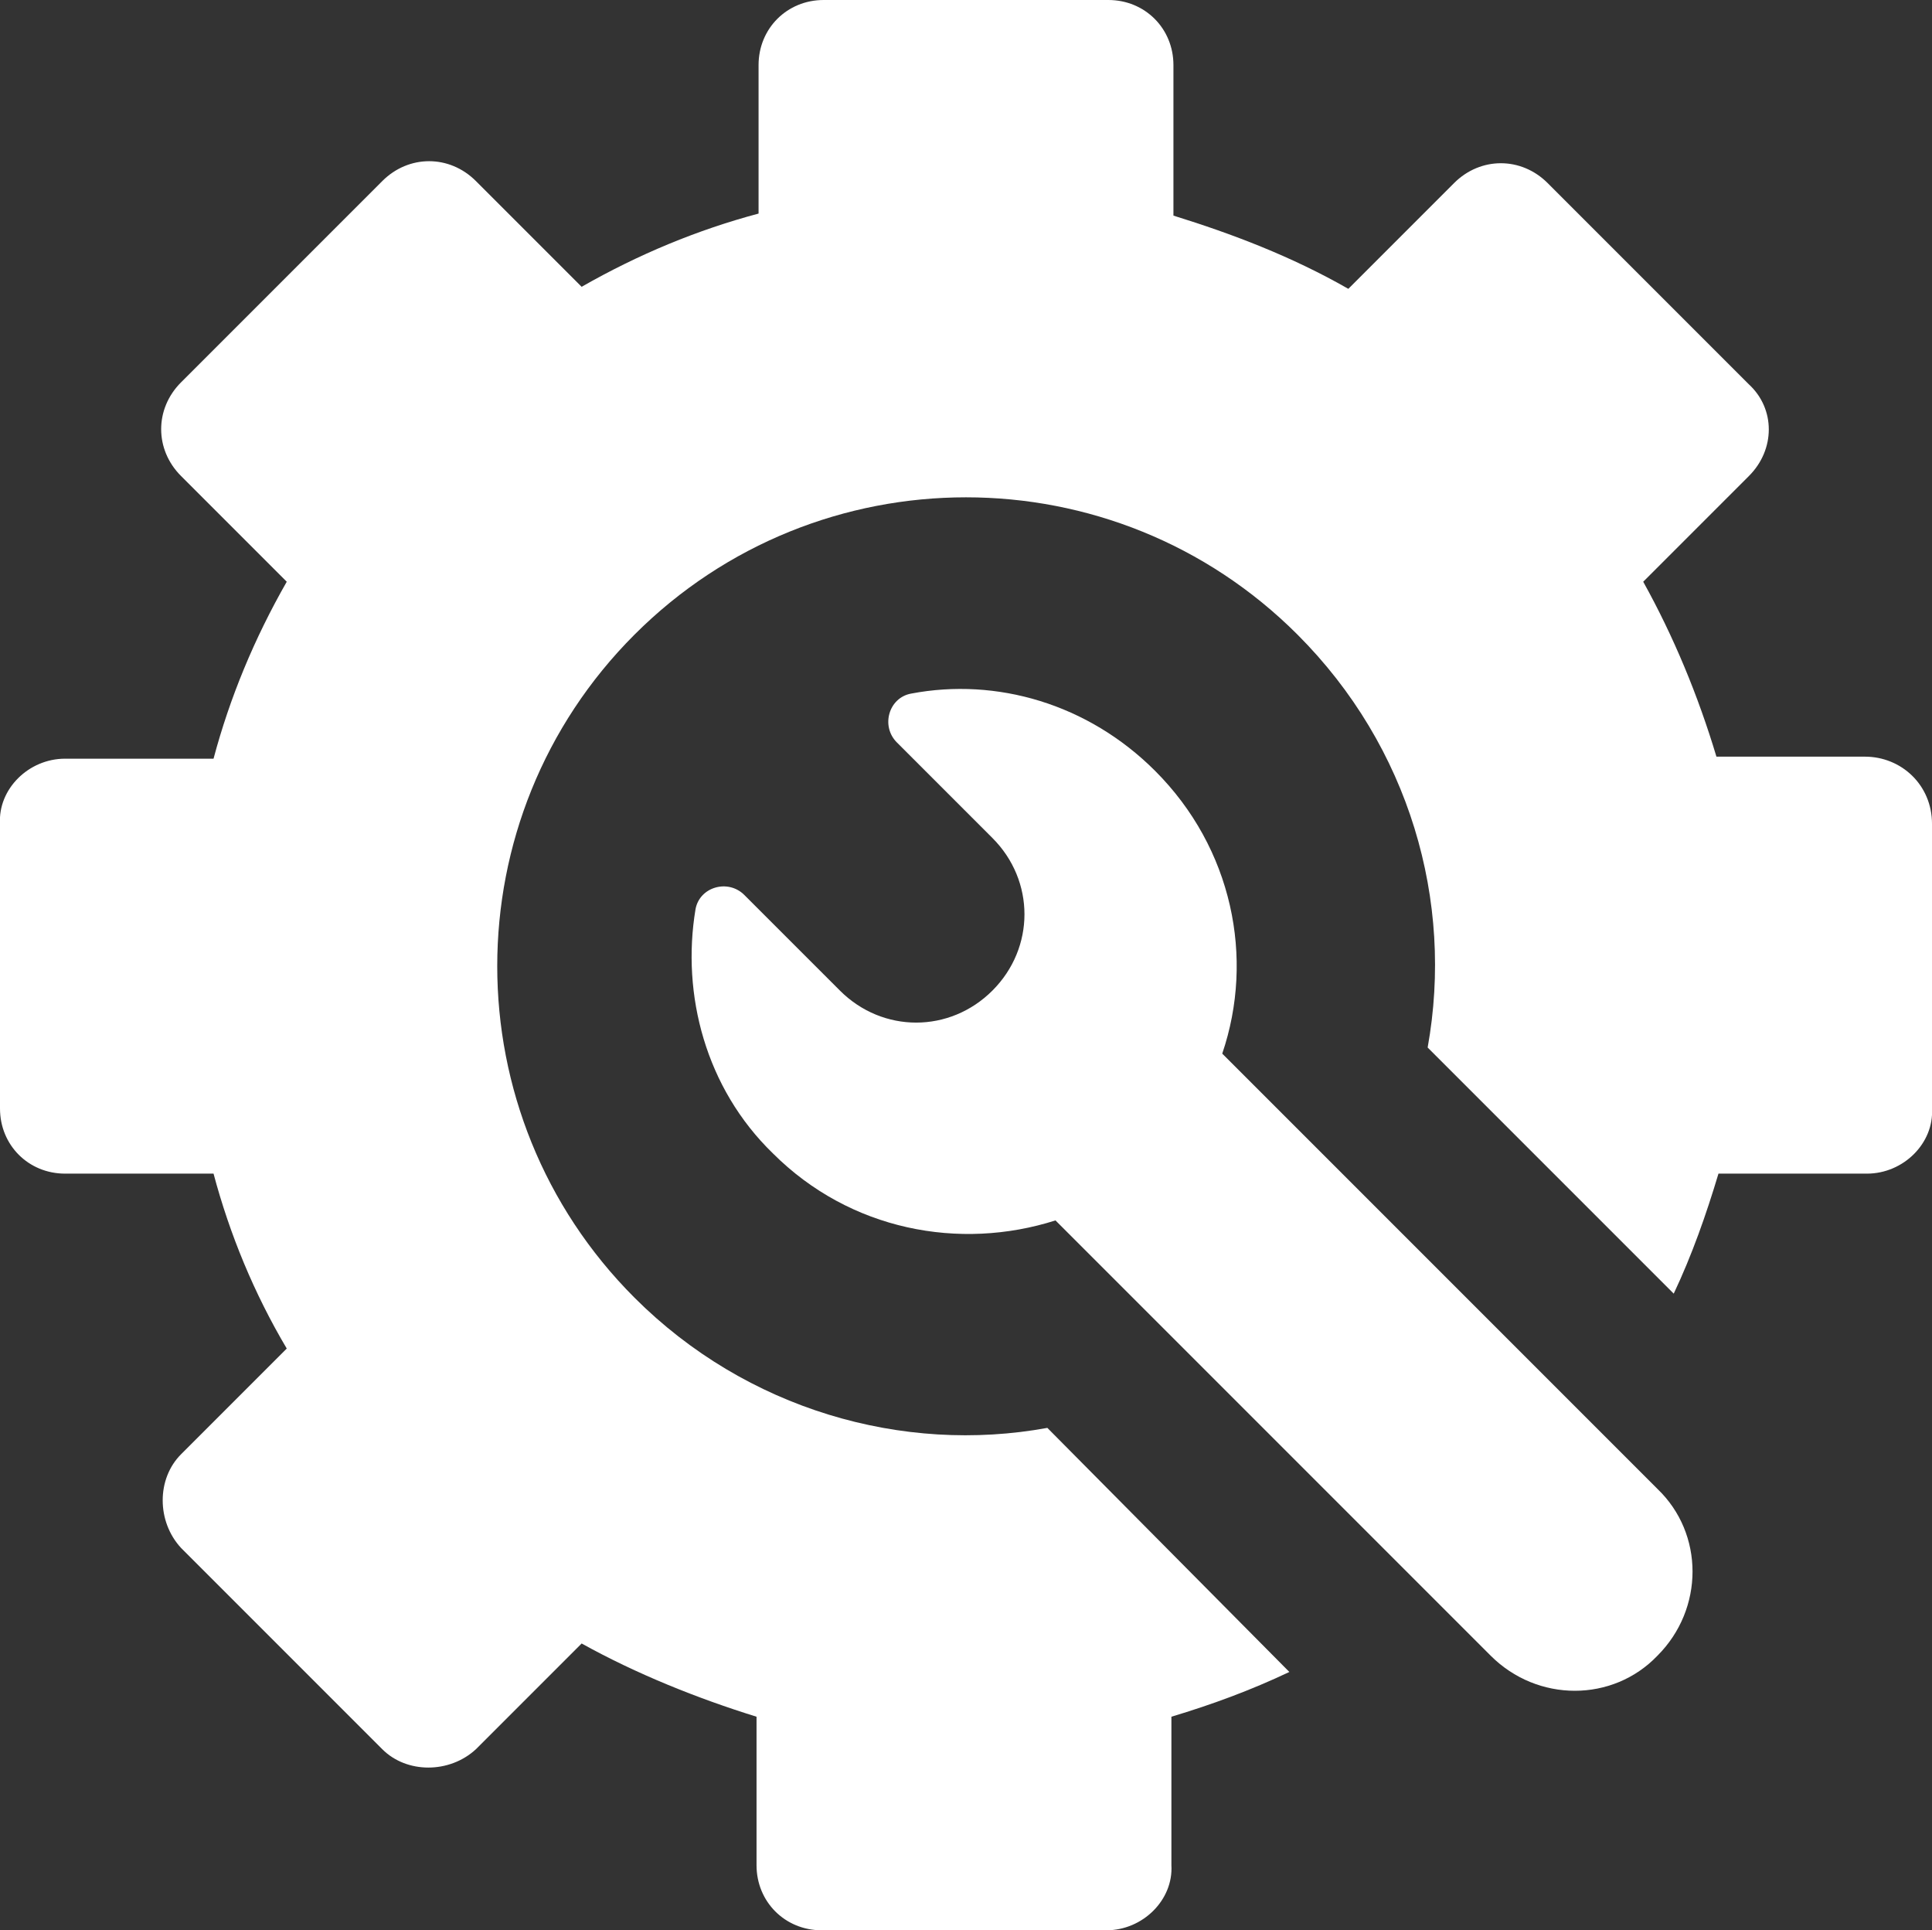
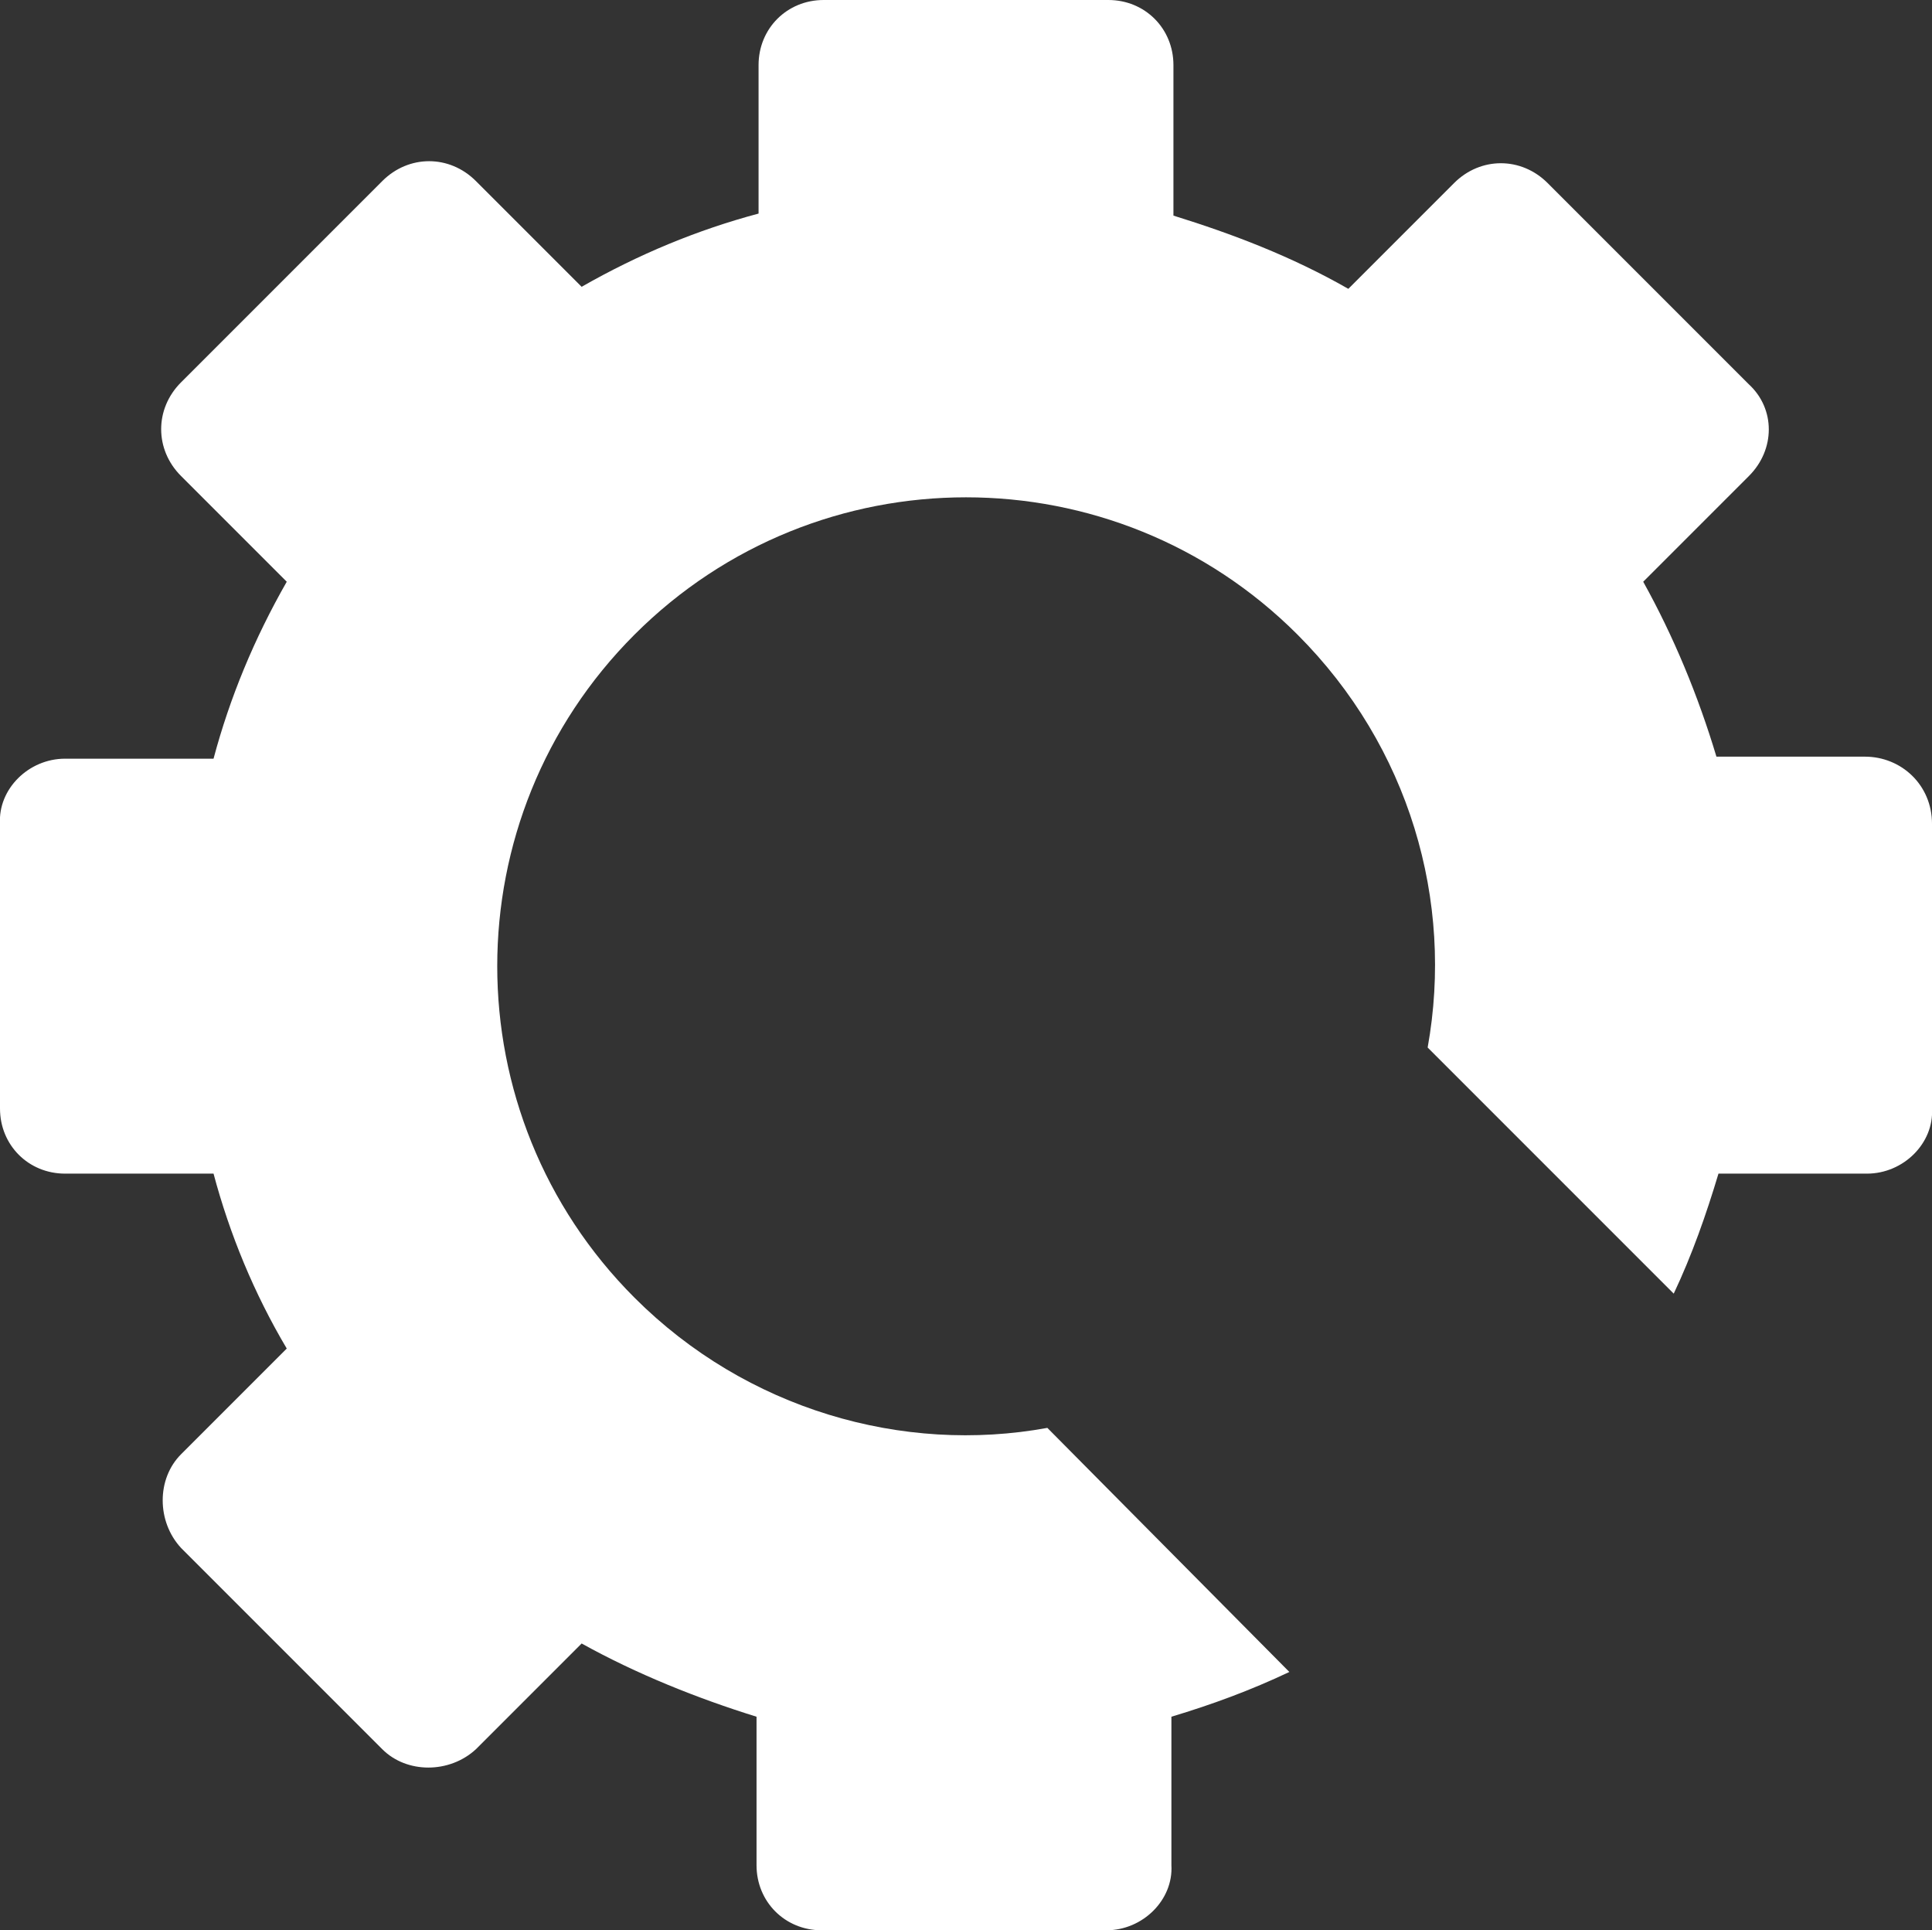
<svg xmlns="http://www.w3.org/2000/svg" version="1.1" x="0px" y="0px" viewBox="0 0 95 94.9" style="enable-background:new 0 0 95 94.9;" xml:space="preserve">
  <rect x="0" y="0" width="95" height="94.9" fill="#333333" stroke="none" />
  <style type="text/css"> .st0{fill:#FFFFFF;} </style>
  <g id="Layer_2"> </g>
  <g id="Layer_1">
    <g>
      <path class="st0" d="M91.7,37.2h-7.3c-0.9-3-2.1-5.9-3.6-8.6l5.2-5.2c1.3-1.3,1.3-3.3,0-4.5L76.1,9c-1.3-1.3-3.3-1.3-4.6,0 l-5.2,5.2c-2.8-1.6-5.7-2.7-8.6-3.6V3.2c0-1.8-1.4-3.2-3.2-3.2h-14c-1.8,0-3.2,1.4-3.2,3.2v7.3c-3,0.8-5.9,2-8.7,3.6l-5.2-5.2 c-1.3-1.3-3.3-1.3-4.6,0l-9.9,9.9c-1.3,1.3-1.3,3.3,0,4.6l5.2,5.2c-1.6,2.8-2.8,5.7-3.6,8.7H3.2c-1.8,0-3.3,1.5-3.2,3.2v14 c0,1.8,1.4,3.2,3.2,3.2h7.3c0.8,3,2,5.9,3.6,8.6l-5.2,5.2c-1.2,1.2-1.2,3.3,0,4.6l9.9,9.9c1.2,1.2,3.3,1.2,4.6,0l5.2-5.2 c2.7,1.5,5.7,2.7,8.6,3.6v7.3c0,1.8,1.4,3.2,3.2,3.2h14c1.8,0,3.3-1.5,3.2-3.2v-7.3c2-0.6,3.9-1.3,5.8-2.2l-11.9-12 c-7.1,1.3-14.8-0.9-20.3-6.4c-9-9-9-23.6,0-32.6s23.6-9,32.6,0c5.5,5.5,7.7,13.1,6.4,20.3l12.1,12.1c0.9-1.9,1.6-3.9,2.2-5.9h7.3 c1.8,0,3.3-1.5,3.2-3.2v-14C95,38.6,93.5,37.2,91.7,37.2z" />
-       <path class="st0" d="M60.1,51.8c1.6-4.7,0.5-10.1-3.3-13.9c-3.3-3.3-7.8-4.6-12-3.8c-1.1,0.2-1.5,1.6-0.7,2.4l4.7,4.7 c2.1,2.1,2.1,5.4,0,7.5s-5.4,2.1-7.5,0L36.6,44c-0.8-0.8-2.2-0.4-2.4,0.7c-0.7,4.2,0.5,8.8,3.8,12c3.8,3.8,9.2,4.8,13.9,3.3 l21.4,21.4c2.3,2.3,6,2.3,8.2,0c2.3-2.3,2.3-6,0-8.2L60.1,51.8z" />
    </g>
  </g>
</svg>